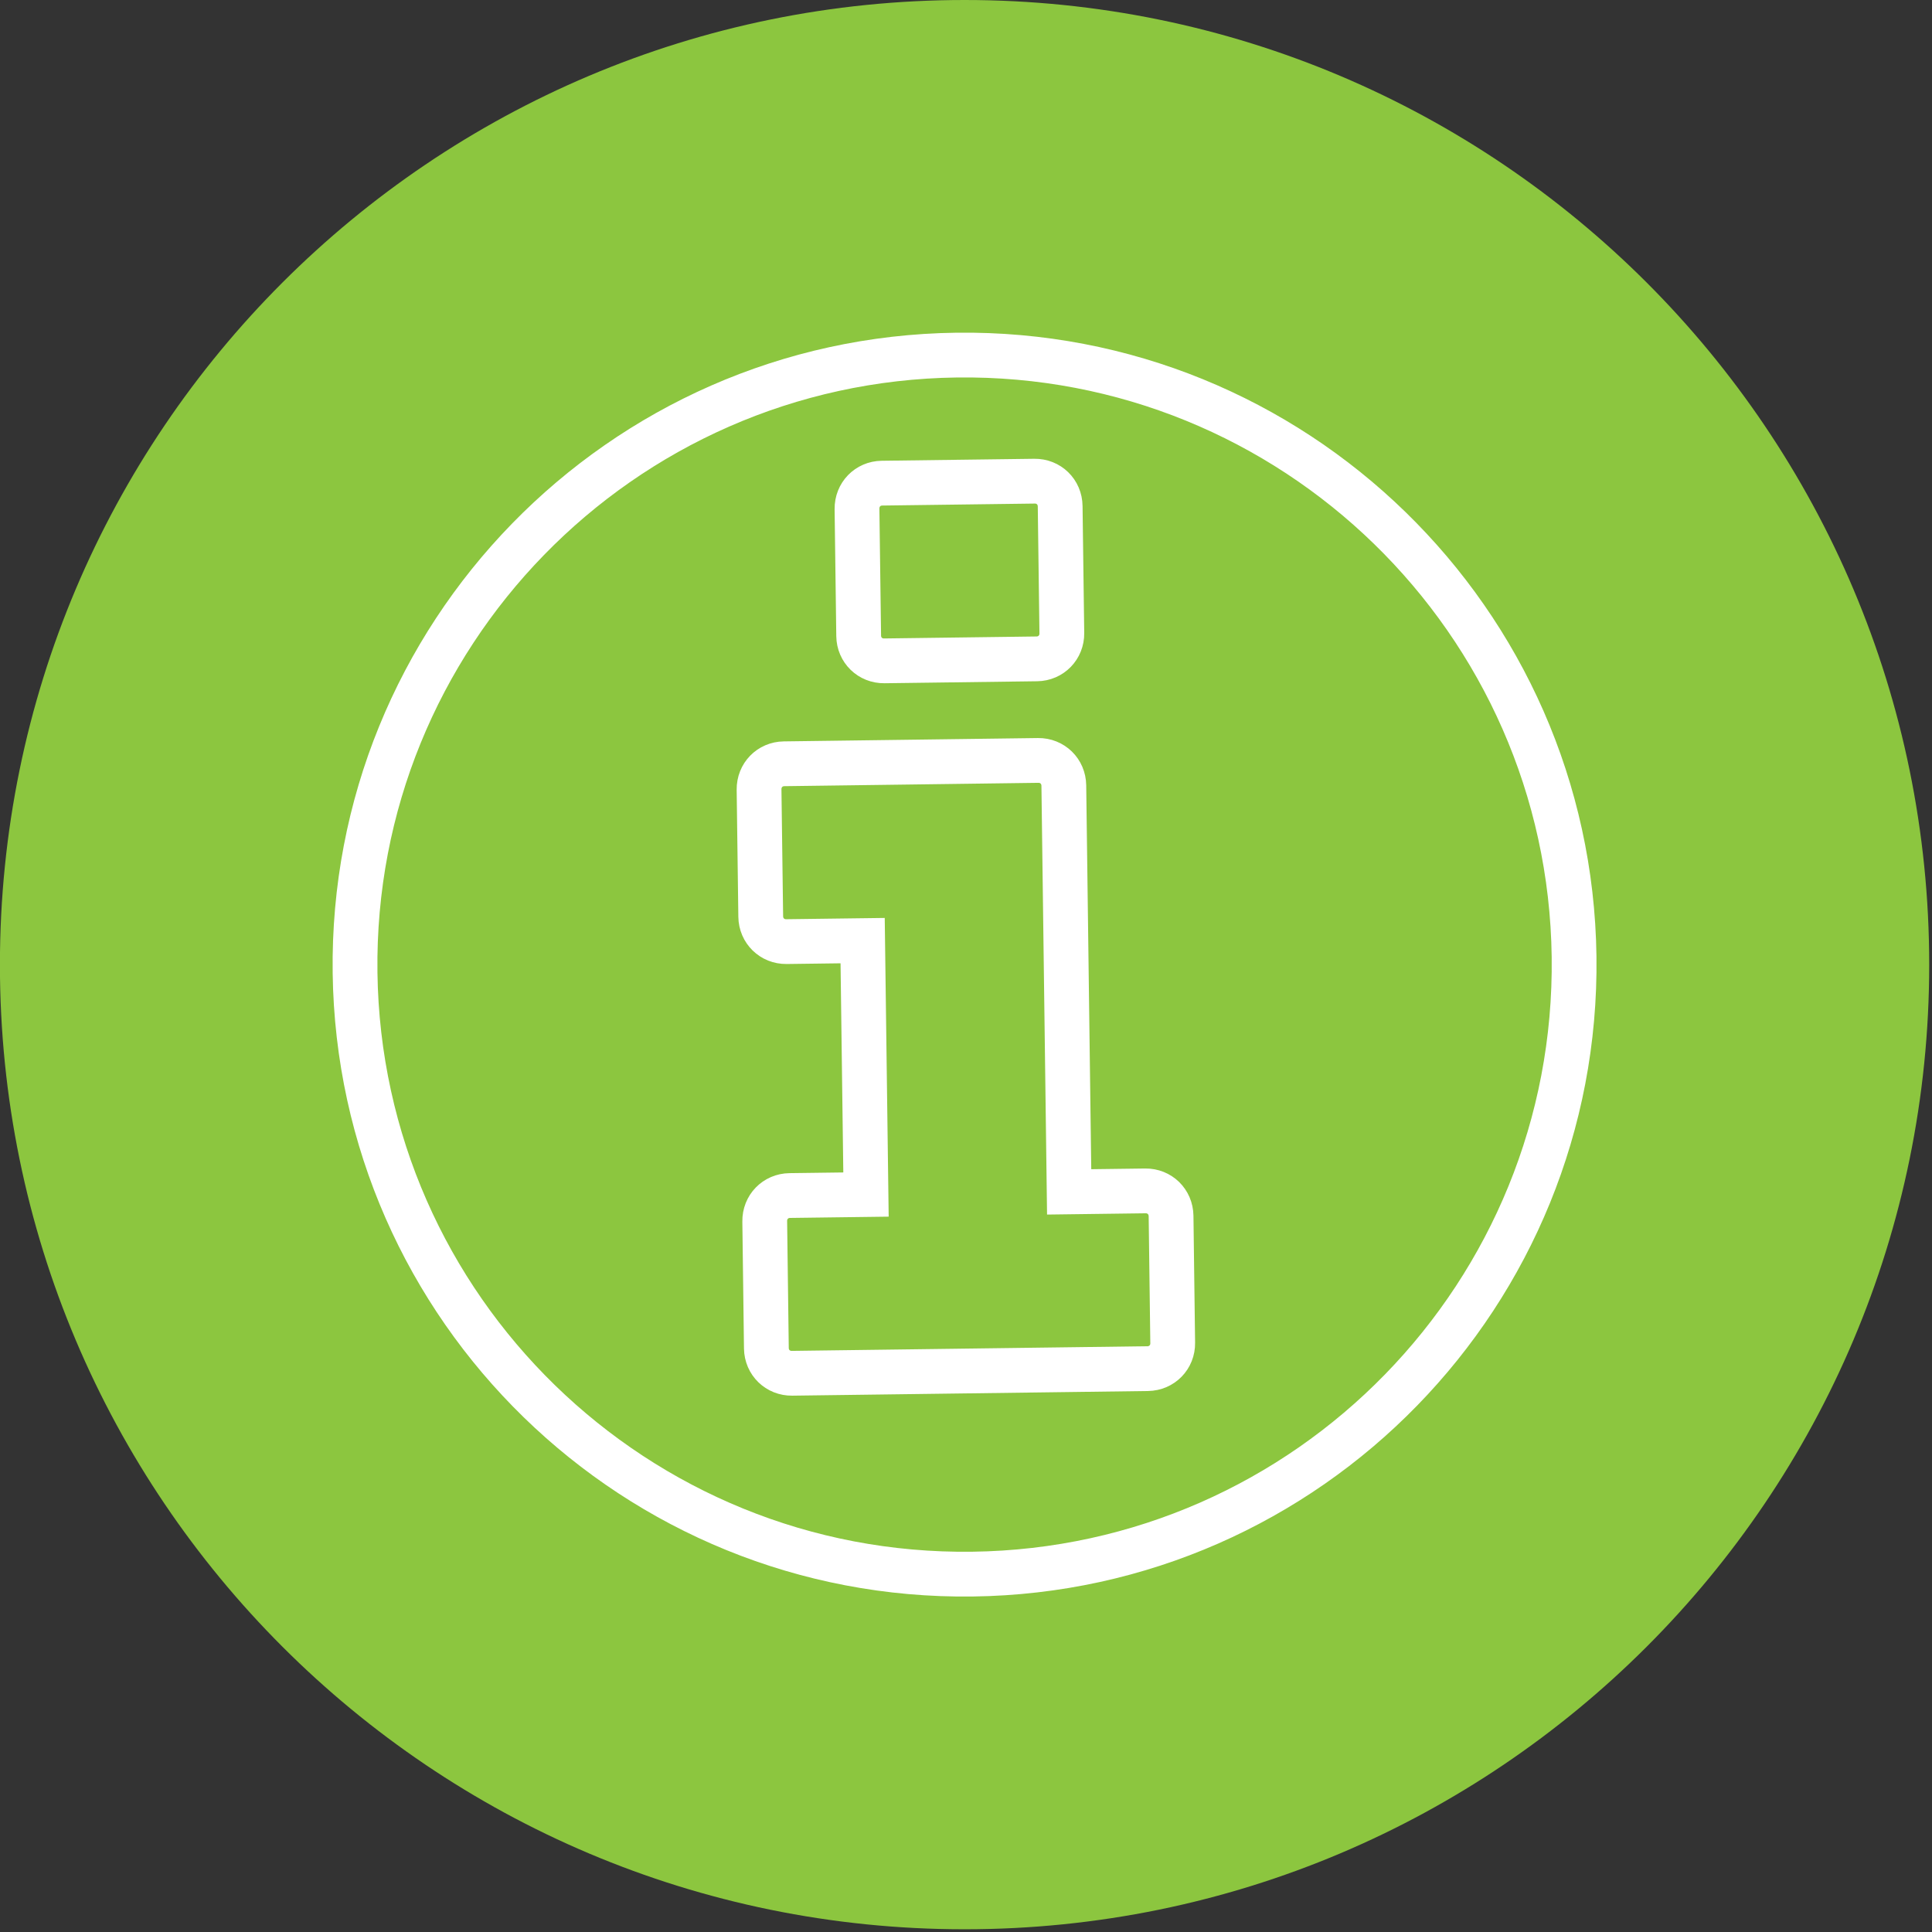
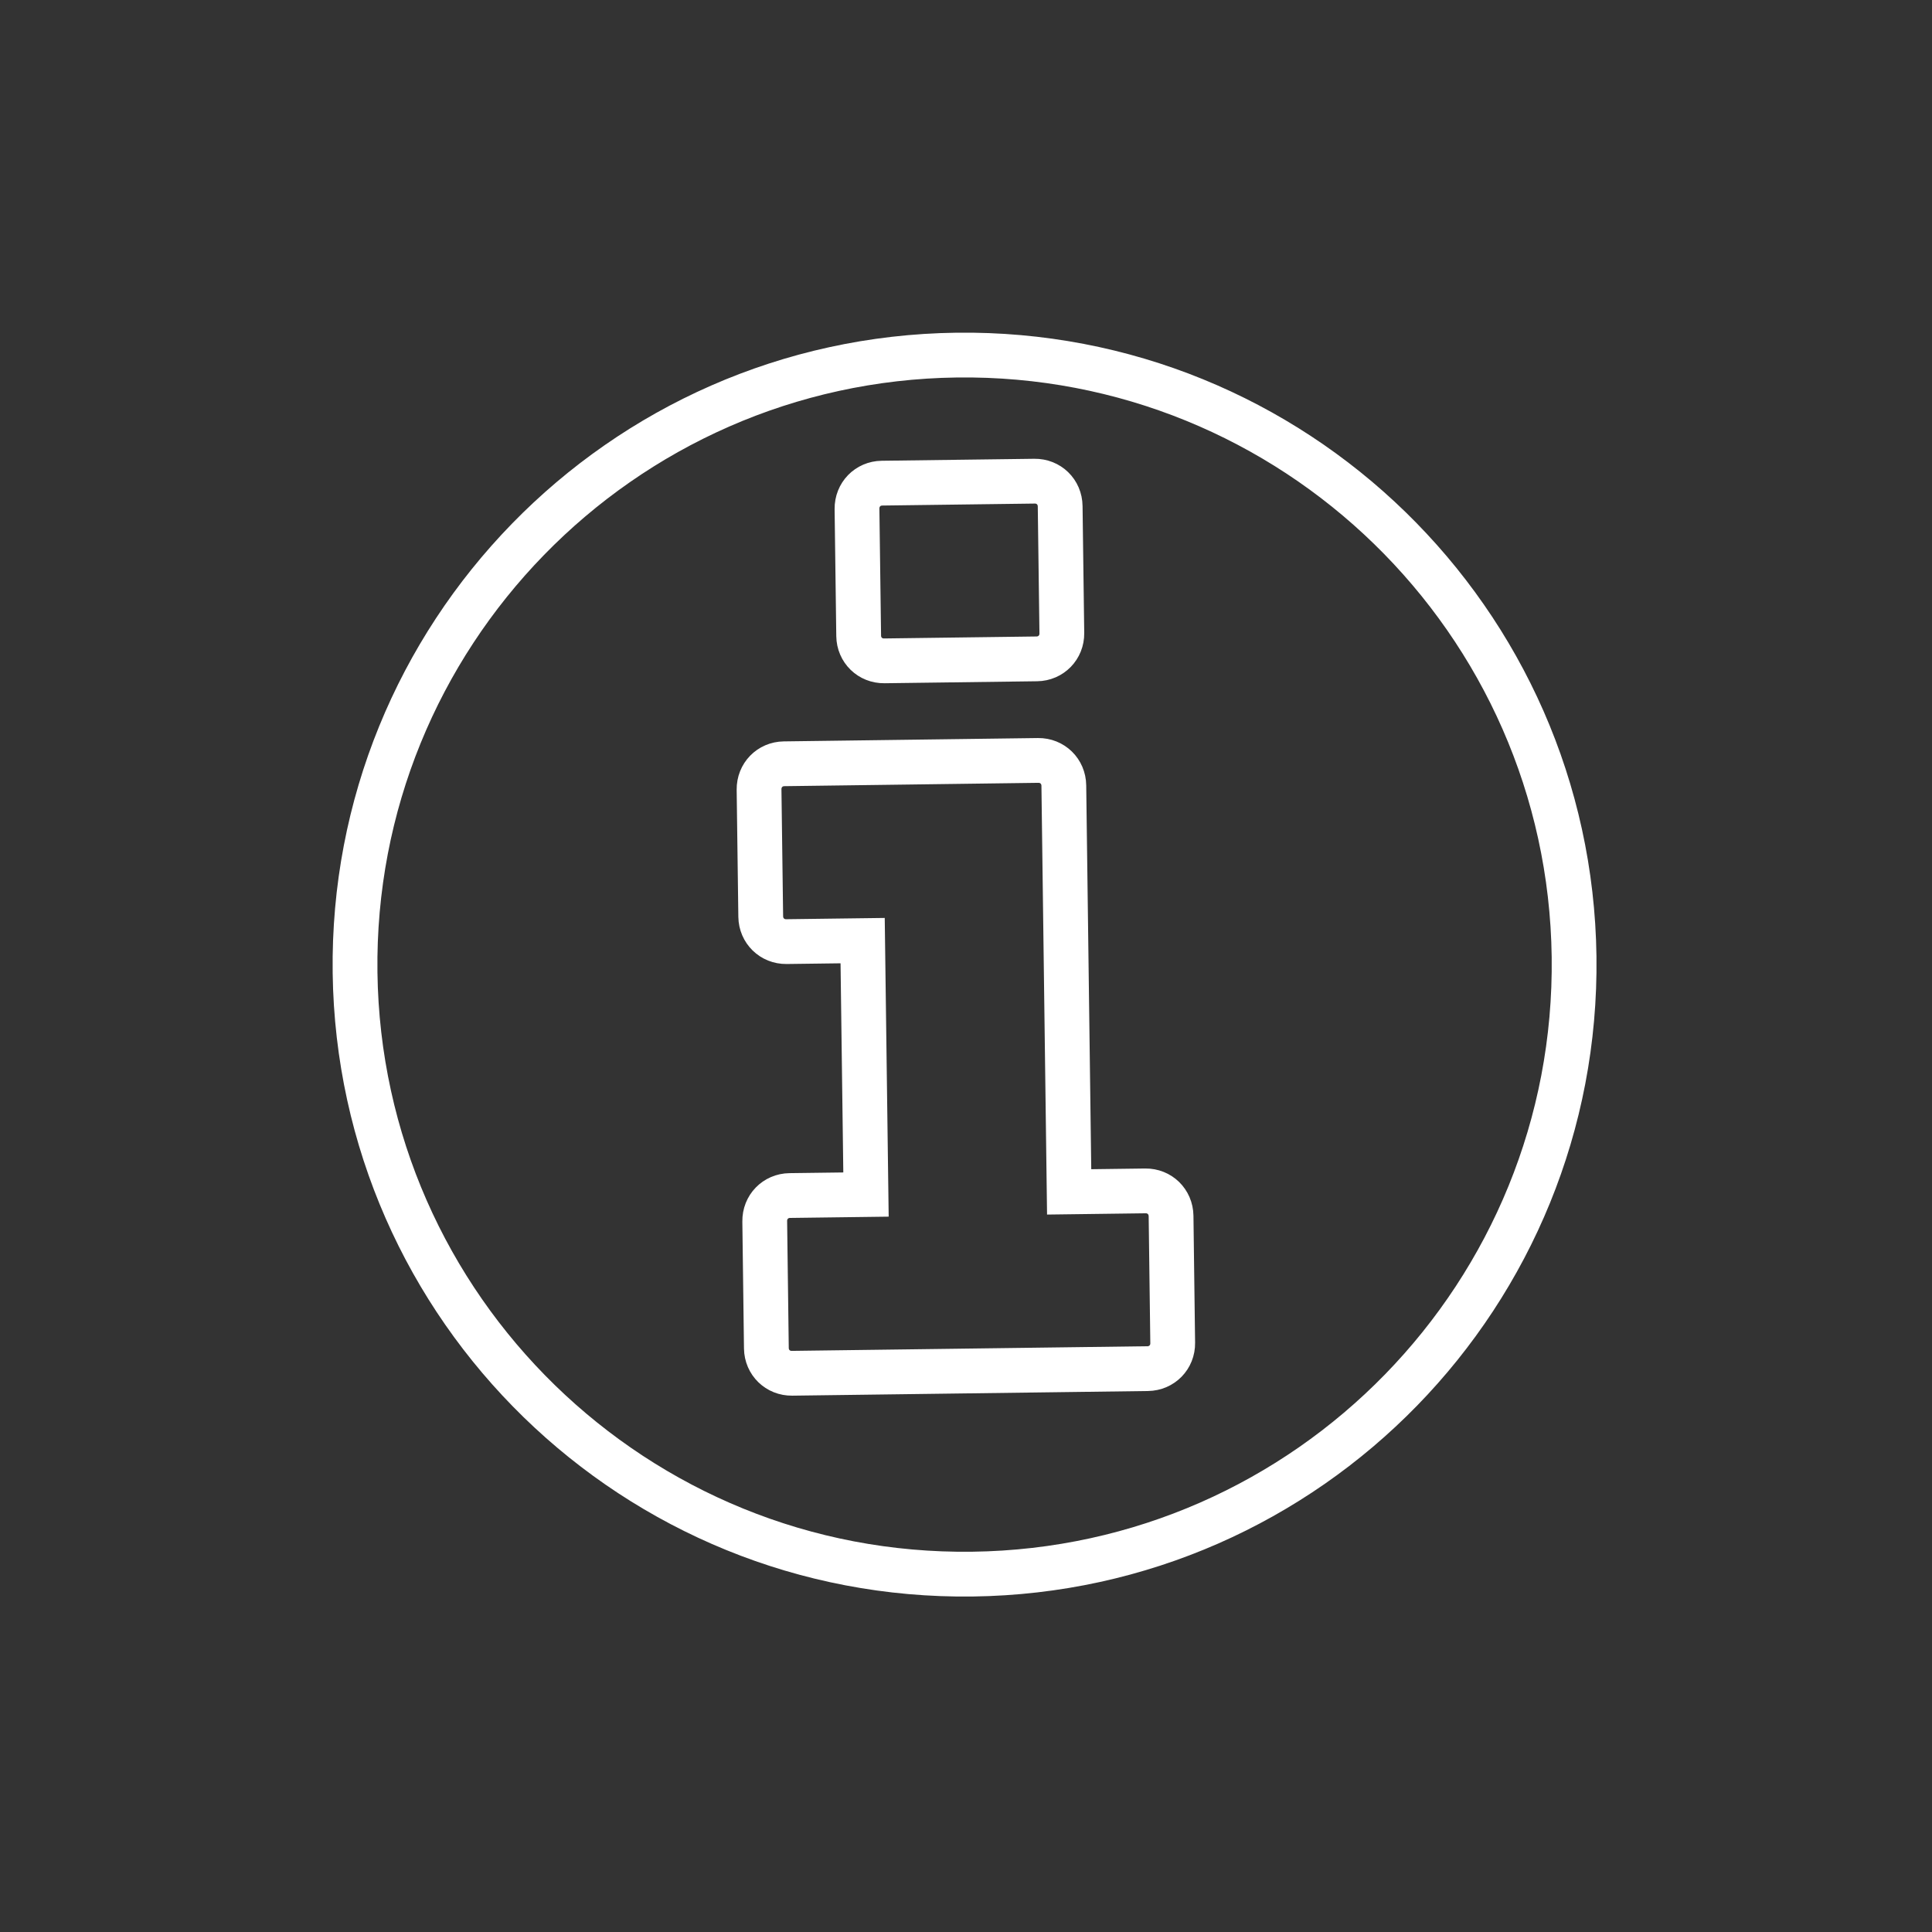
<svg xmlns="http://www.w3.org/2000/svg" width="100%" height="100%" viewBox="0 0 314 314" version="1.1" xml:space="preserve" style="fill-rule:evenodd;clip-rule:evenodd;stroke-miterlimit:10;">
  <rect x="0" y="0" width="314" height="314" fill="#333333" stroke="none" />
  <g transform="matrix(5.556,0,0,5.556,156.767,0)">
-     <path d="M0,56.436C15.584,56.436 28.218,43.802 28.218,28.218C28.218,12.634 15.584,0 0,0C-15.584,0 -28.218,12.634 -28.218,28.218C-28.218,43.802 -15.584,56.436 0,56.436" style="fill:rgb(140,198,63);fill-rule:nonzero;" />
-   </g>
+     </g>
  <g transform="matrix(5.556,0,0,5.556,158.064,57.718)">
    <path d="M0,35.658C-9.842,35.787 -17.934,27.907 -18.063,18.062C-18.192,8.22 -10.309,0.128 -0.467,-0.001C9.375,-0.129 17.467,7.753 17.596,17.595C17.725,27.441 9.842,35.529 0,35.658ZM5.807,25.183C5.801,24.763 5.472,24.443 5.056,24.448L2.826,24.477L2.67,12.591C2.665,12.172 2.335,11.851 1.919,11.856L-5.513,11.954C-5.929,11.959 -6.25,12.288 -6.245,12.708L-6.196,16.424C-6.19,16.84 -5.861,17.161 -5.445,17.156L-3.215,17.127L-3.117,24.555L-5.348,24.584C-5.764,24.59 -6.085,24.919 -6.079,25.339L-6.031,29.052C-6.025,29.468 -5.696,29.788 -5.28,29.783L5.124,29.647C5.54,29.641 5.861,29.312 5.855,28.896L5.807,25.183ZM2.563,4.421C2.558,4.001 2.228,3.681 1.812,3.687L-2.649,3.745C-3.065,3.75 -3.385,4.079 -3.38,4.499L-3.331,8.212C-3.326,8.628 -2.997,8.949 -2.581,8.943L1.88,8.885C2.296,8.88 2.617,8.55 2.612,8.134L2.563,4.421Z" style="fill:none;fill-rule:nonzero;stroke:white;stroke-width:1.31px;" />
  </g>
</svg>